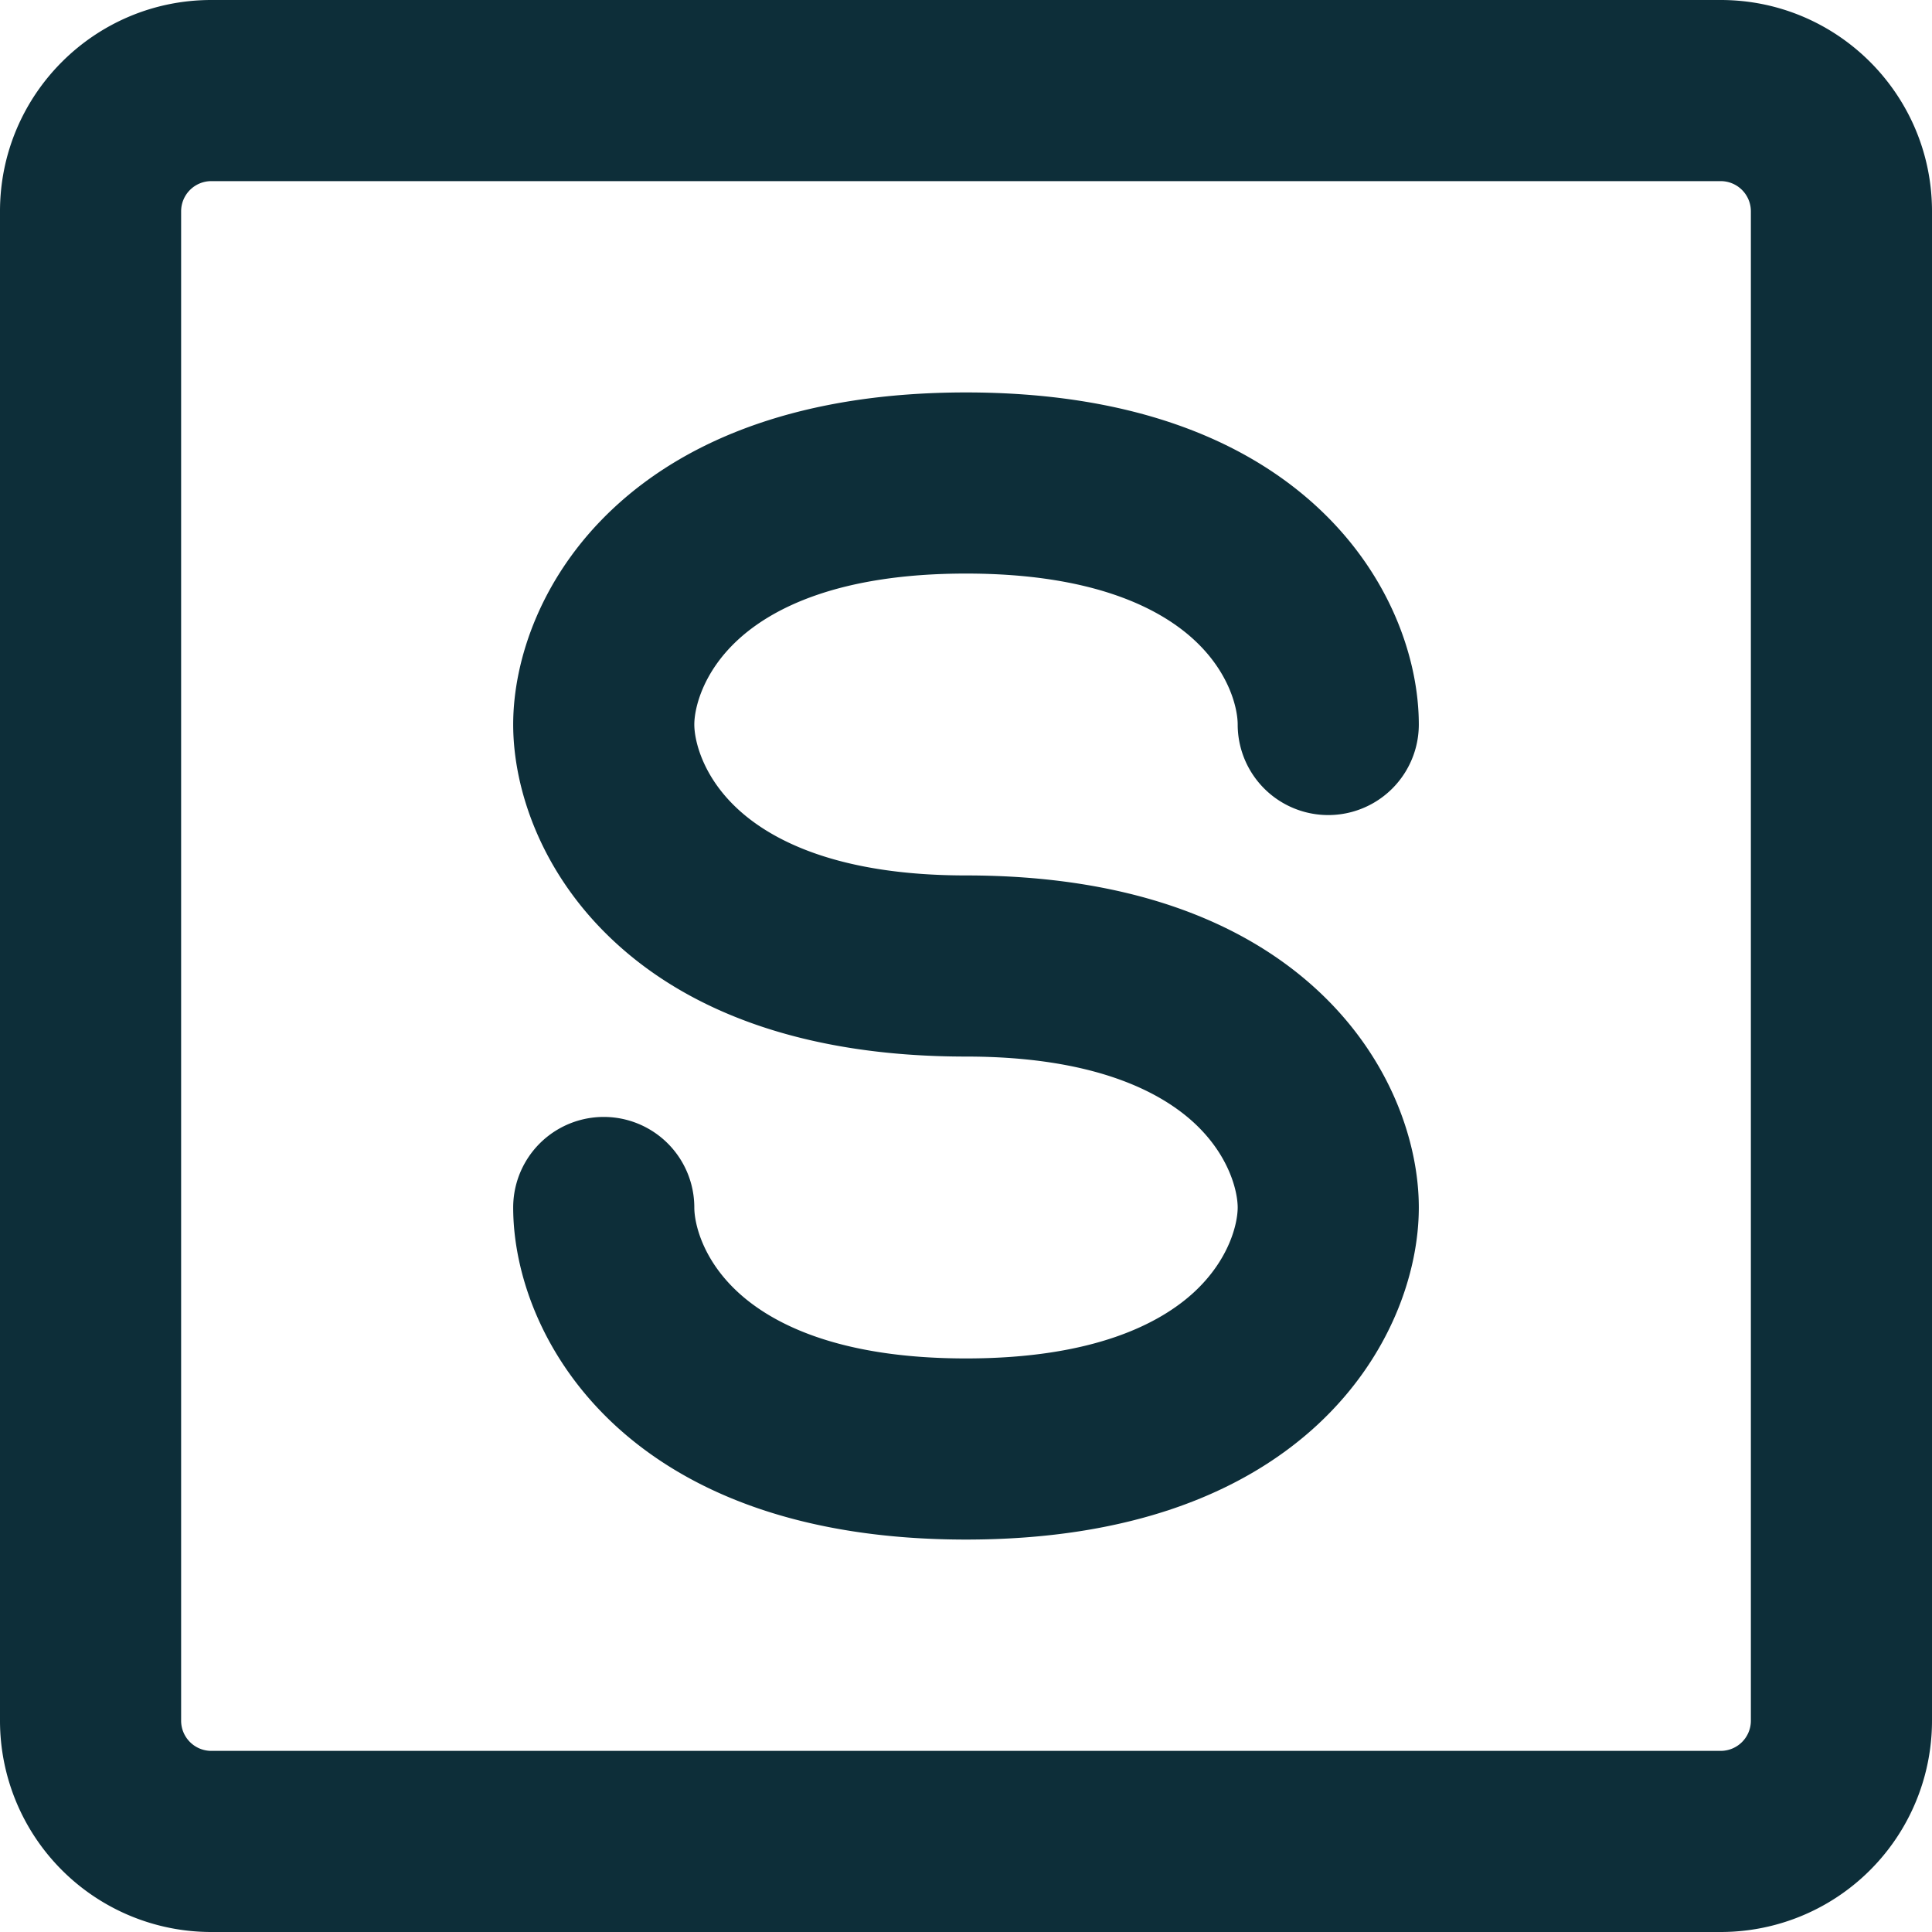
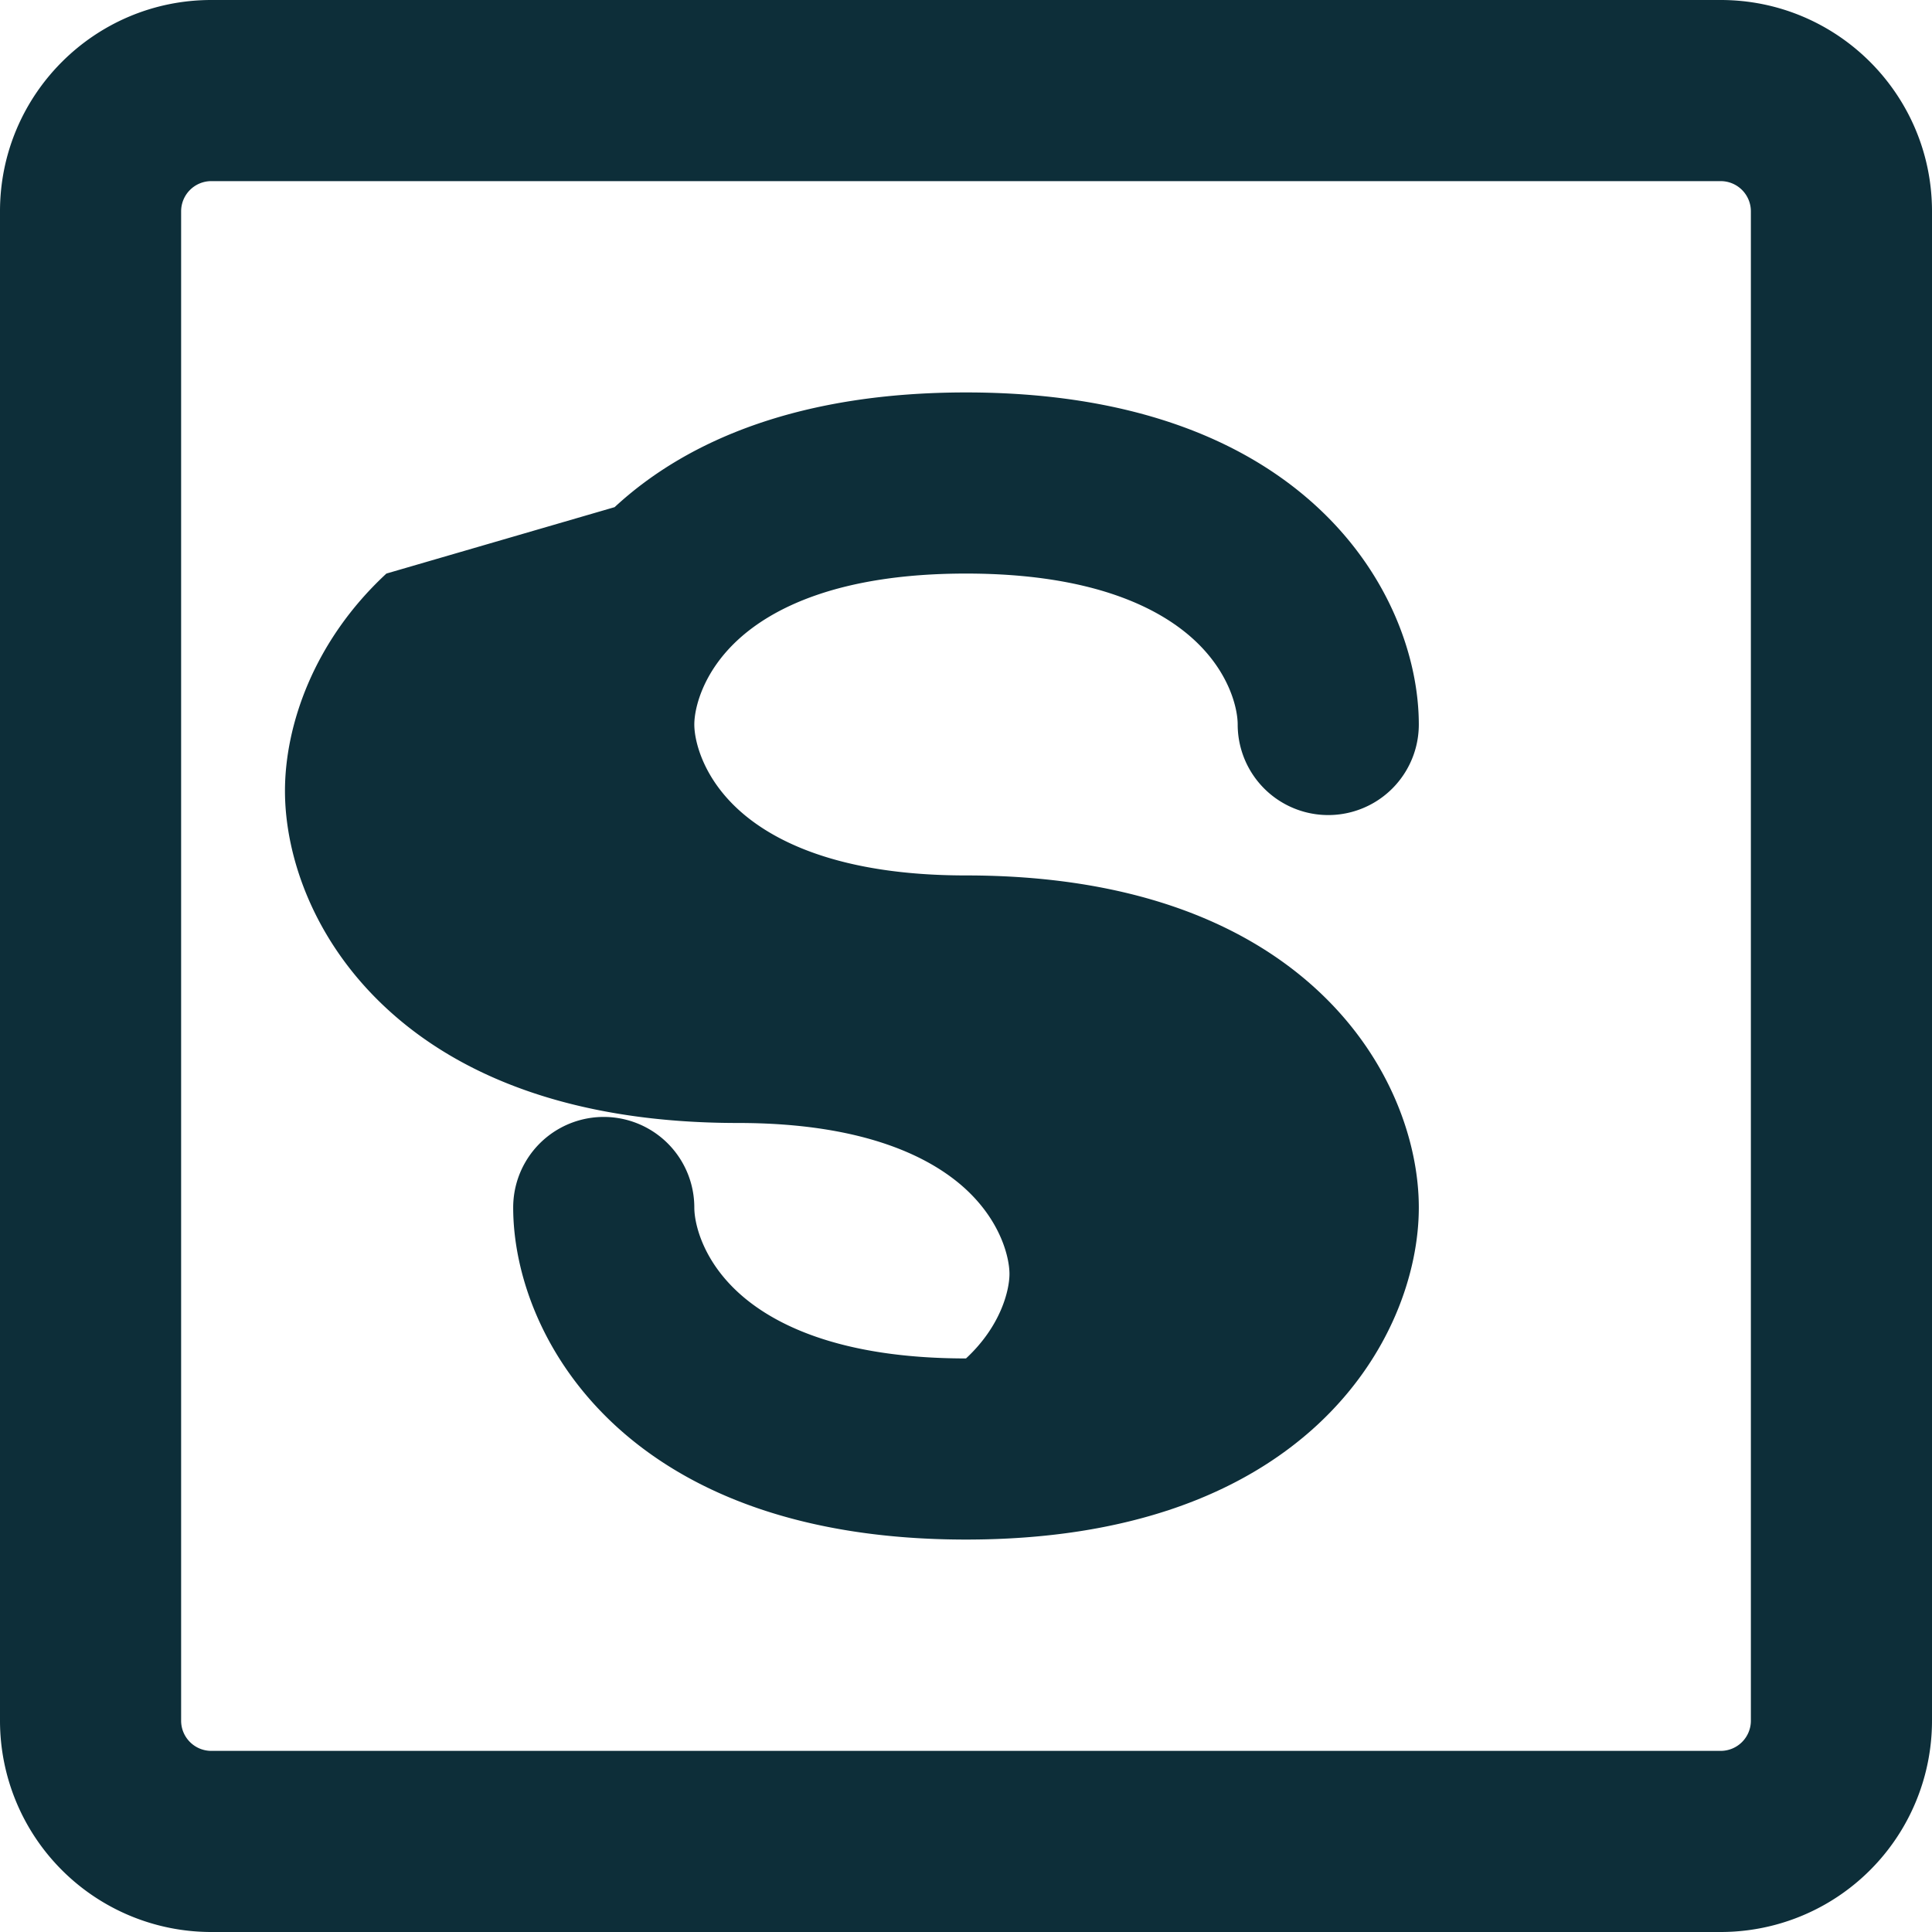
<svg xmlns="http://www.w3.org/2000/svg" width="40" height="40" viewBox="0 0 16 16">
-   <path fill="#f88787" d="M0 1.75C0 .784.784 0 1.75 0h12.5C15.216 0 16 .784 16 1.75v12.5A1.75 1.75 0 0 1 14.25 16H1.75A1.75 1.75 0 0 1 0 14.25zm1.75-.25a.25.25 0 0 0-.25.25v12.5c0 .138.112.25.25.25h12.5a.25.25 0 0 0 .25-.25V1.75a.25.25 0 0 0-.25-.25zm3.34 2.7c.62-.574 1.569-.95 2.91-.95s2.29.376 2.91.95c.608.563.84 1.265.84 1.8a.75.75 0 0 1-1.5 0c0-.132-.068-.43-.36-.7c-.28-.259-.831-.55-1.89-.55s-1.61.291-1.89.55c-.292.27-.36.568-.36.7s.068.43.36.7c.28.259.831.55 1.89.55c1.341 0 2.29.376 2.91.95c.608.563.84 1.265.84 1.8c0 .534-.232 1.236-.84 1.8c-.62.574-1.569.95-2.91.95s-2.29-.376-2.91-.95c-.608-.564-.84-1.266-.84-1.8a.75.75 0 1 1 1.5 0c0 .132.068.43.36.7c.28.259.831.55 1.89.55s1.61-.291 1.89-.55c.291-.27.36-.568.36-.7s-.069-.43-.36-.7c-.28-.259-.831-.55-1.89-.55c-1.341 0-2.29-.375-2.91-.95c-.608-.563-.84-1.265-.84-1.8s.232-1.237.84-1.8" style="fill: rgb(13, 46, 57);" />
+   <path fill="#f88787" d="M0 1.75C0 .784.784 0 1.75 0h12.5C15.216 0 16 .784 16 1.75v12.5A1.75 1.75 0 0 1 14.25 16H1.75A1.75 1.75 0 0 1 0 14.25zm1.75-.25a.25.25 0 0 0-.25.25v12.5c0 .138.112.25.25.25h12.5a.25.25 0 0 0 .25-.25V1.75a.25.25 0 0 0-.25-.25zm3.34 2.7c.62-.574 1.569-.95 2.91-.95s2.29.376 2.91.95c.608.563.84 1.265.84 1.8a.75.75 0 0 1-1.5 0c0-.132-.068-.43-.36-.7c-.28-.259-.831-.55-1.89-.55s-1.61.291-1.89.55c-.292.27-.36.568-.36.7s.068.43.36.7c.28.259.831.55 1.89.55c1.341 0 2.29.376 2.91.95c.608.563.84 1.265.84 1.8c0 .534-.232 1.236-.84 1.8c-.62.574-1.569.95-2.91.95s-2.29-.376-2.91-.95c-.608-.564-.84-1.266-.84-1.8a.75.75 0 1 1 1.5 0c0 .132.068.43.36.7c.28.259.831.55 1.89.55c.291-.27.36-.568.36-.7s-.069-.43-.36-.7c-.28-.259-.831-.55-1.89-.55c-1.341 0-2.29-.375-2.91-.95c-.608-.563-.84-1.265-.84-1.8s.232-1.237.84-1.8" style="fill: rgb(13, 46, 57);" />
</svg>